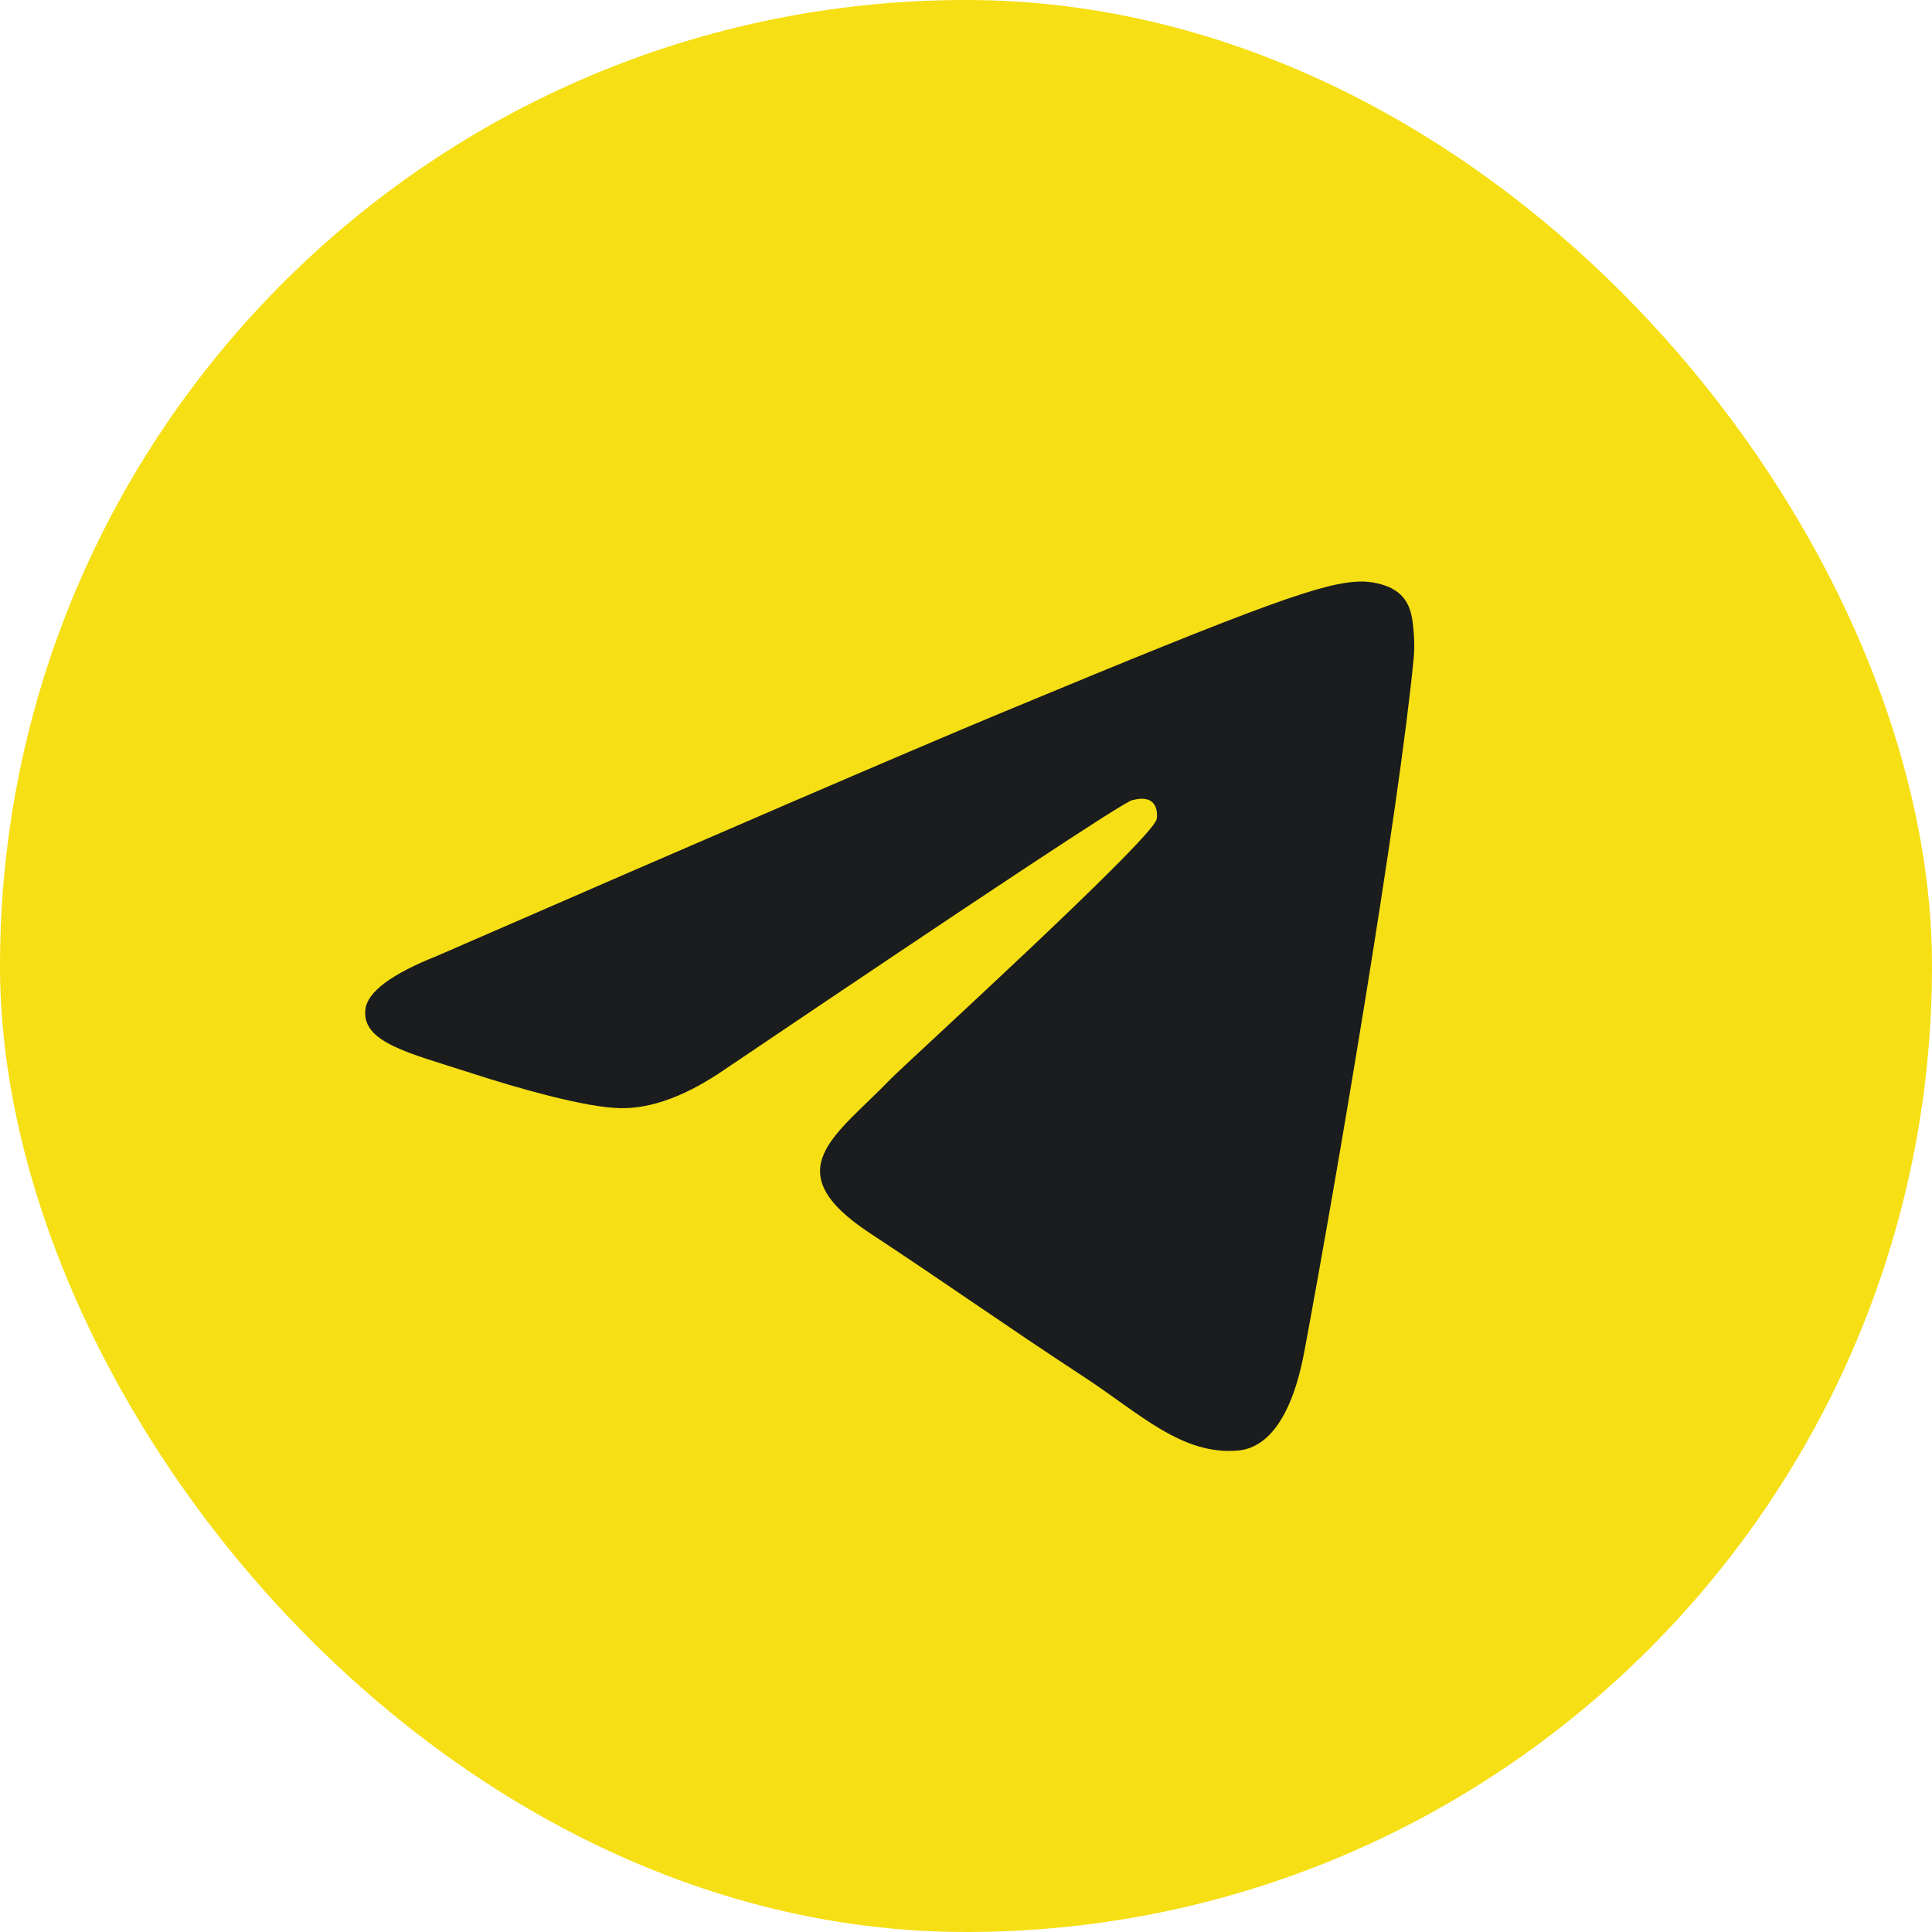
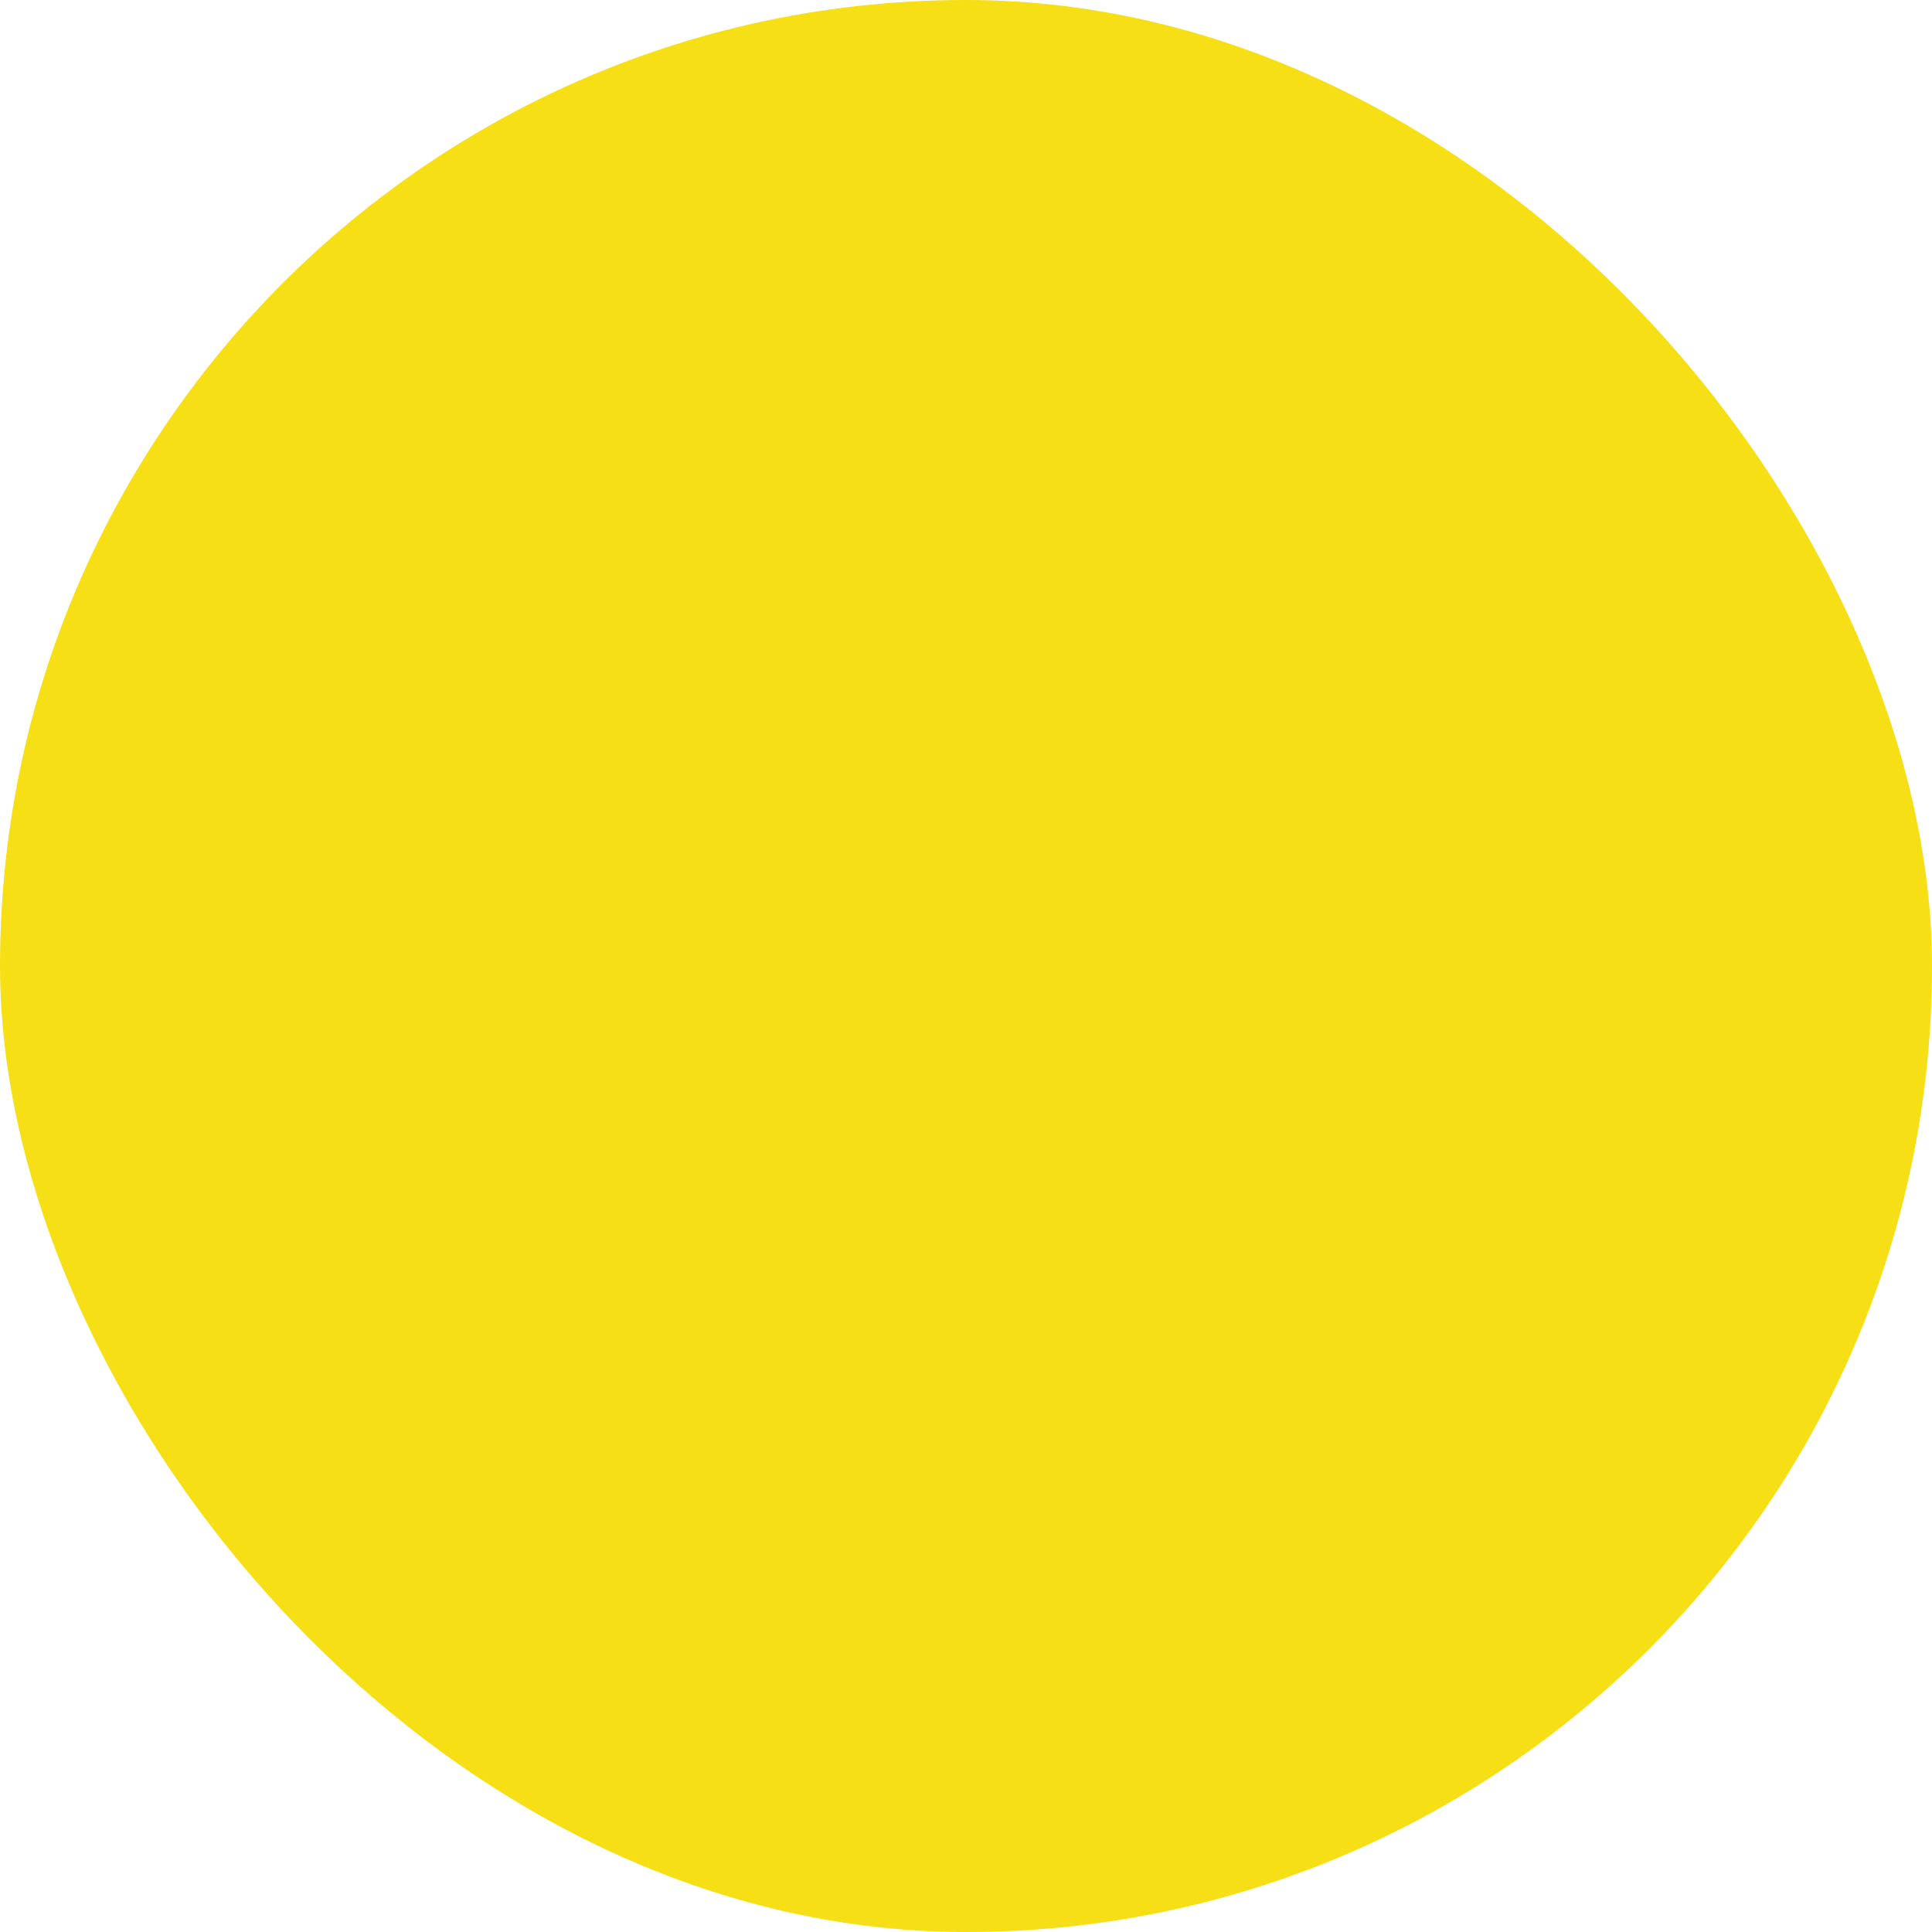
<svg xmlns="http://www.w3.org/2000/svg" width="40" height="40" viewBox="0 0 40 40" fill="none">
  <rect width="40" height="40" rx="20" fill="#f6df14" />
-   <path fill-rule="evenodd" clip-rule="evenodd" d="M9.053 19.789C14.884 17.249 18.772 15.574 20.717 14.765C26.271 12.455 27.425 12.053 28.178 12.04C28.343 12.037 28.713 12.078 28.953 12.273C29.155 12.437 29.211 12.659 29.237 12.814C29.264 12.97 29.297 13.325 29.271 13.602C28.97 16.764 27.667 24.439 27.005 27.981C26.724 29.479 26.172 29.982 25.638 30.031C24.477 30.138 23.595 29.264 22.47 28.526C20.709 27.372 19.715 26.654 18.006 25.528C16.032 24.227 17.312 23.512 18.437 22.343C18.732 22.037 23.849 17.382 23.948 16.96C23.96 16.907 23.972 16.71 23.855 16.607C23.738 16.503 23.565 16.538 23.441 16.566C23.264 16.606 20.452 18.465 15.005 22.142C14.207 22.69 13.483 22.957 12.836 22.943C12.122 22.928 10.748 22.54 9.727 22.208C8.474 21.801 7.479 21.585 7.566 20.894C7.611 20.534 8.107 20.165 9.053 19.789Z" fill="#1a1c1e" />
</svg>